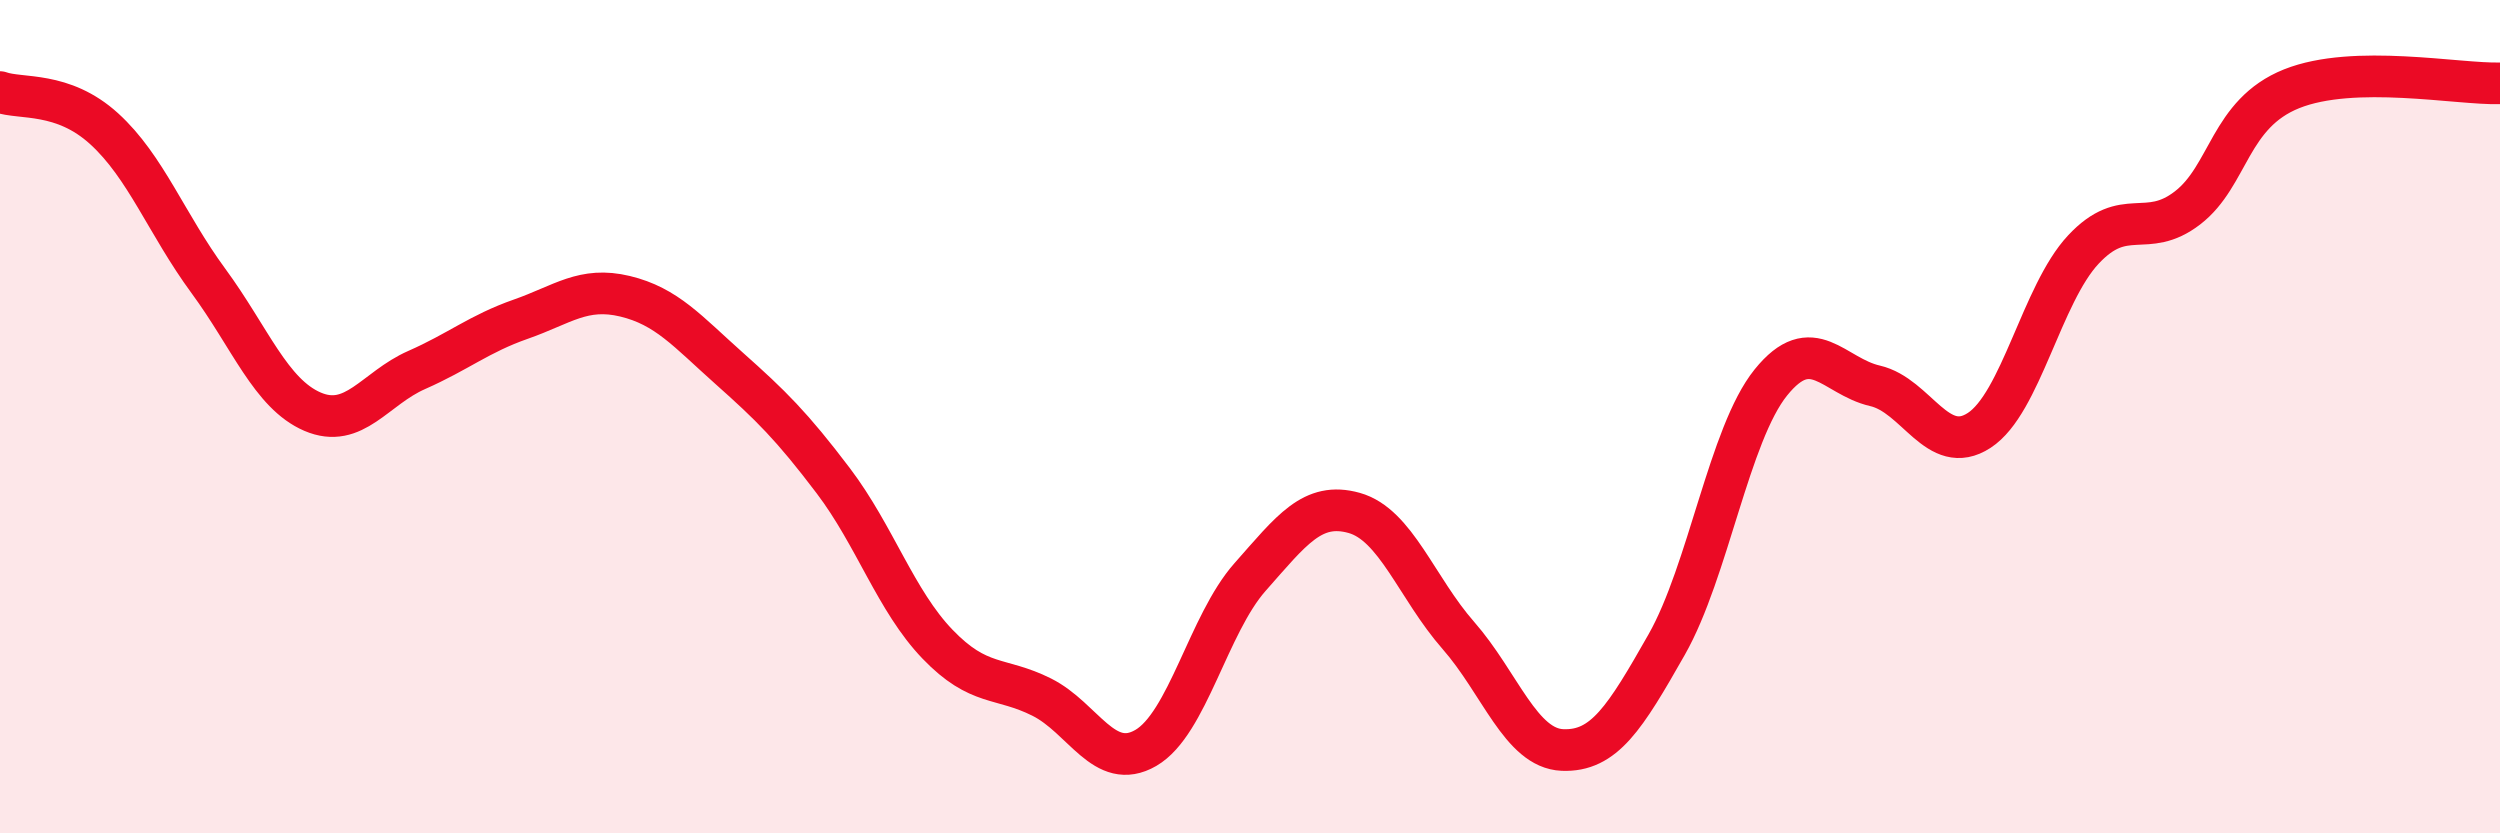
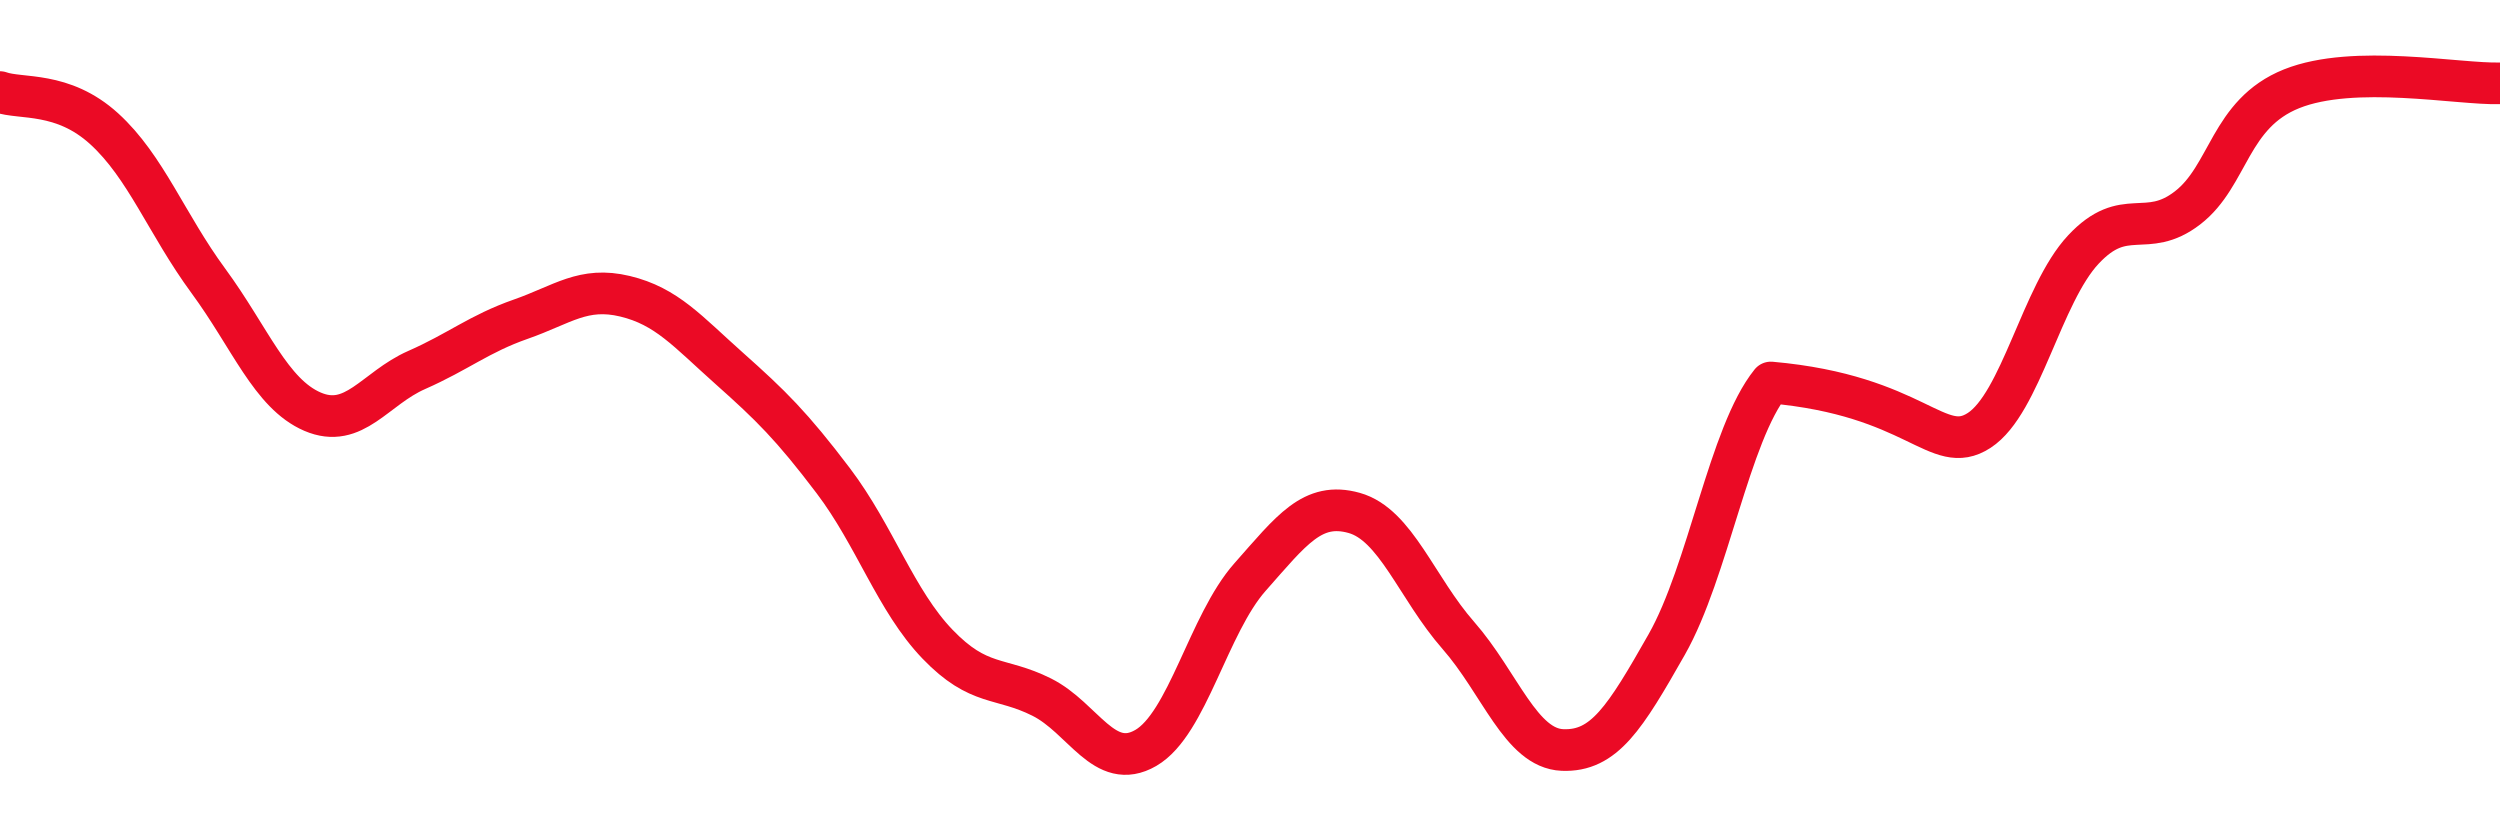
<svg xmlns="http://www.w3.org/2000/svg" width="60" height="20" viewBox="0 0 60 20">
-   <path d="M 0,2.21 C 0.5,2.39 1.5,2.18 2.5,3.09 C 3.5,4 4,5.38 5,6.74 C 6,8.1 6.5,9.45 7.5,9.88 C 8.5,10.31 9,9.32 10,8.88 C 11,8.44 11.5,8.01 12.5,7.66 C 13.5,7.31 14,6.87 15,7.11 C 16,7.35 16.5,7.95 17.5,8.84 C 18.5,9.73 19,10.22 20,11.54 C 21,12.86 21.5,14.42 22.5,15.46 C 23.5,16.5 24,16.23 25,16.73 C 26,17.23 26.5,18.53 27.5,17.95 C 28.5,17.37 29,14.98 30,13.85 C 31,12.72 31.5,12.03 32.5,12.31 C 33.5,12.59 34,14.11 35,15.25 C 36,16.39 36.5,17.96 37.5,18 C 38.5,18.04 39,17.23 40,15.47 C 41,13.71 41.5,10.42 42.5,9.18 C 43.5,7.94 44,9.03 45,9.26 C 46,9.49 46.5,10.98 47.5,10.33 C 48.5,9.68 49,7.06 50,5.99 C 51,4.92 51.5,5.76 52.5,4.99 C 53.5,4.22 53.5,2.73 55,2.13 C 56.5,1.53 59,2.03 60,2L60 20L0 20Z" fill="#EB0A25" opacity="0.1" stroke-linecap="round" stroke-linejoin="round" />
-   <path d="M 0,2.21 C 0.5,2.39 1.5,2.18 2.5,3.09 C 3.5,4 4,5.38 5,6.74 C 6,8.1 6.5,9.45 7.5,9.88 C 8.5,10.31 9,9.32 10,8.88 C 11,8.44 11.5,8.01 12.5,7.66 C 13.5,7.31 14,6.87 15,7.11 C 16,7.35 16.5,7.95 17.5,8.84 C 18.5,9.73 19,10.22 20,11.54 C 21,12.86 21.5,14.42 22.5,15.46 C 23.5,16.5 24,16.23 25,16.73 C 26,17.23 26.5,18.53 27.5,17.95 C 28.5,17.37 29,14.98 30,13.85 C 31,12.72 31.5,12.03 32.5,12.31 C 33.5,12.59 34,14.11 35,15.25 C 36,16.39 36.5,17.96 37.5,18 C 38.5,18.04 39,17.23 40,15.47 C 41,13.71 41.5,10.42 42.5,9.18 C 43.5,7.94 44,9.03 45,9.26 C 46,9.49 46.5,10.98 47.5,10.33 C 48.5,9.68 49,7.06 50,5.99 C 51,4.92 51.5,5.76 52.5,4.99 C 53.5,4.22 53.5,2.73 55,2.13 C 56.5,1.53 59,2.03 60,2" stroke="#EB0A25" stroke-width="1" fill="none" stroke-linecap="round" stroke-linejoin="round" />
+   <path d="M 0,2.21 C 0.5,2.39 1.5,2.18 2.5,3.09 C 3.5,4 4,5.38 5,6.74 C 6,8.1 6.5,9.45 7.5,9.88 C 8.5,10.31 9,9.32 10,8.88 C 11,8.44 11.5,8.01 12.5,7.66 C 13.5,7.31 14,6.87 15,7.11 C 16,7.35 16.5,7.95 17.5,8.84 C 18.5,9.73 19,10.22 20,11.54 C 21,12.86 21.5,14.42 22.5,15.46 C 23.5,16.5 24,16.23 25,16.73 C 26,17.23 26.5,18.53 27.5,17.95 C 28.5,17.37 29,14.98 30,13.85 C 31,12.72 31.5,12.03 32.5,12.31 C 33.5,12.59 34,14.11 35,15.25 C 36,16.39 36.5,17.96 37.5,18 C 38.5,18.04 39,17.23 40,15.47 C 41,13.71 41.5,10.42 42.5,9.18 C 46,9.49 46.5,10.98 47.5,10.33 C 48.5,9.68 49,7.06 50,5.99 C 51,4.92 51.5,5.76 52.5,4.99 C 53.5,4.22 53.5,2.73 55,2.13 C 56.5,1.53 59,2.03 60,2" stroke="#EB0A25" stroke-width="1" fill="none" stroke-linecap="round" stroke-linejoin="round" />
</svg>